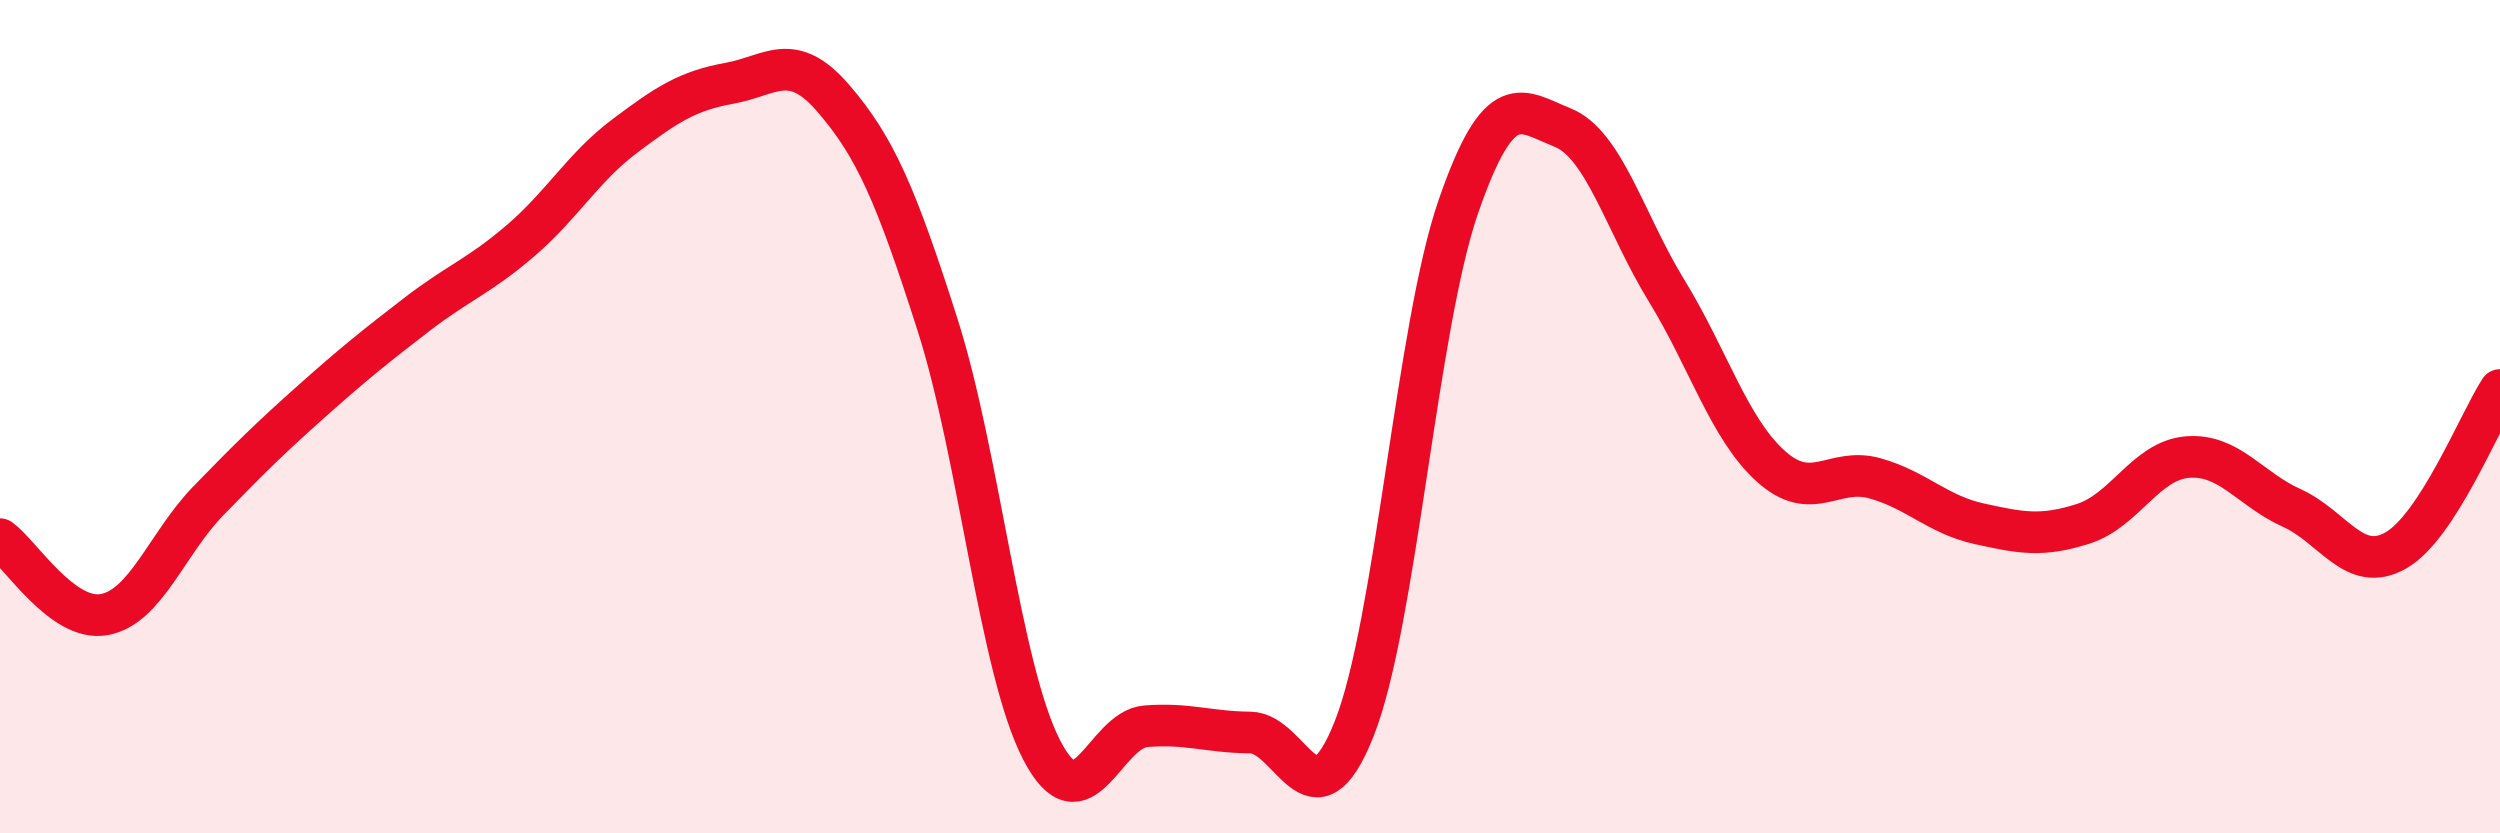
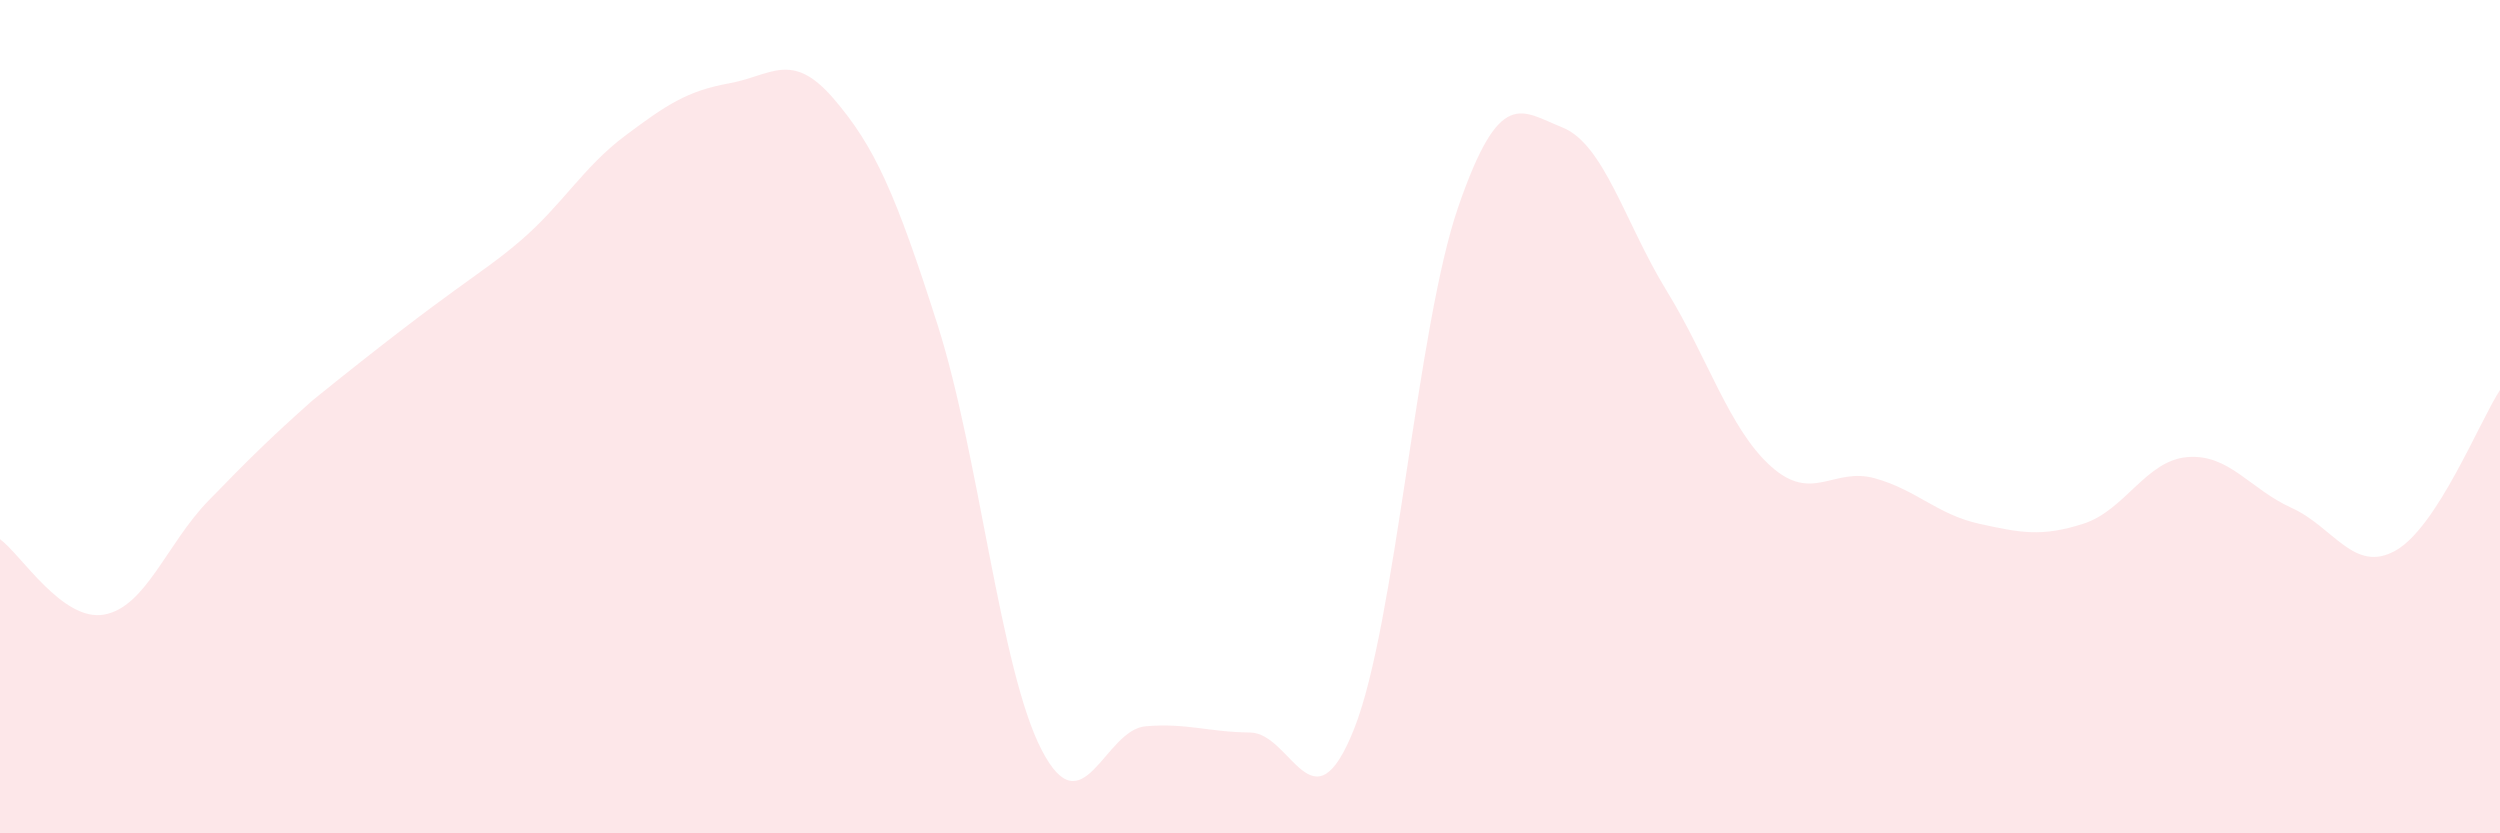
<svg xmlns="http://www.w3.org/2000/svg" width="60" height="20" viewBox="0 0 60 20">
-   <path d="M 0,12.94 C 0.5,13.3 1.5,14.93 2.5,14.75 C 3.5,14.57 4,13.05 5,12.02 C 6,10.99 6.5,10.5 7.5,9.61 C 8.5,8.72 9,8.32 10,7.55 C 11,6.78 11.5,6.63 12.5,5.77 C 13.5,4.91 14,4.01 15,3.26 C 16,2.51 16.5,2.18 17.5,2 C 18.5,1.82 19,1.2 20,2.36 C 21,3.52 21.5,4.66 22.5,7.79 C 23.5,10.92 24,16.07 25,18 C 26,19.93 26.5,17.51 27.5,17.43 C 28.5,17.35 29,17.57 30,17.58 C 31,17.59 31.5,20.01 32.5,17.49 C 33.5,14.97 34,7.85 35,4.96 C 36,2.07 36.5,2.66 37.5,3.06 C 38.5,3.46 39,5.35 40,6.98 C 41,8.61 41.5,10.29 42.5,11.19 C 43.5,12.09 44,11.2 45,11.48 C 46,11.76 46.5,12.35 47.5,12.57 C 48.5,12.79 49,12.89 50,12.57 C 51,12.25 51.5,11.05 52.5,10.97 C 53.5,10.89 54,11.74 55,12.19 C 56,12.64 56.5,13.78 57.5,13.21 C 58.5,12.64 59.5,10.13 60,9.36L60 20L0 20Z" fill="#EB0A25" opacity="0.1" stroke-linecap="round" stroke-linejoin="round" />
-   <path d="M 0,12.94 C 0.5,13.3 1.5,14.93 2.5,14.75 C 3.5,14.57 4,13.05 5,12.02 C 6,10.99 6.5,10.5 7.5,9.61 C 8.5,8.72 9,8.32 10,7.55 C 11,6.78 11.5,6.63 12.5,5.77 C 13.5,4.91 14,4.01 15,3.26 C 16,2.51 16.5,2.18 17.5,2 C 18.5,1.82 19,1.2 20,2.36 C 21,3.52 21.5,4.66 22.5,7.79 C 23.5,10.92 24,16.07 25,18 C 26,19.93 26.5,17.51 27.5,17.43 C 28.5,17.35 29,17.57 30,17.58 C 31,17.59 31.5,20.01 32.5,17.49 C 33.5,14.97 34,7.85 35,4.96 C 36,2.07 36.5,2.66 37.5,3.06 C 38.5,3.46 39,5.35 40,6.98 C 41,8.61 41.5,10.29 42.5,11.19 C 43.5,12.09 44,11.2 45,11.48 C 46,11.76 46.5,12.35 47.5,12.57 C 48.5,12.79 49,12.89 50,12.57 C 51,12.25 51.5,11.05 52.5,10.97 C 53.5,10.89 54,11.74 55,12.19 C 56,12.64 56.5,13.78 57.5,13.21 C 58.5,12.64 59.5,10.13 60,9.36" stroke="#EB0A25" stroke-width="1" fill="none" stroke-linecap="round" stroke-linejoin="round" />
+   <path d="M 0,12.94 C 0.5,13.3 1.5,14.93 2.5,14.75 C 3.5,14.57 4,13.05 5,12.02 C 6,10.99 6.5,10.5 7.5,9.61 C 11,6.78 11.5,6.63 12.5,5.77 C 13.5,4.91 14,4.01 15,3.26 C 16,2.51 16.5,2.18 17.5,2 C 18.5,1.82 19,1.2 20,2.36 C 21,3.52 21.5,4.66 22.5,7.79 C 23.5,10.92 24,16.07 25,18 C 26,19.93 26.5,17.51 27.5,17.43 C 28.5,17.35 29,17.57 30,17.58 C 31,17.59 31.5,20.01 32.5,17.49 C 33.5,14.97 34,7.85 35,4.96 C 36,2.07 36.5,2.66 37.5,3.06 C 38.5,3.46 39,5.35 40,6.98 C 41,8.61 41.5,10.29 42.5,11.19 C 43.5,12.09 44,11.2 45,11.48 C 46,11.76 46.5,12.35 47.5,12.57 C 48.5,12.79 49,12.89 50,12.57 C 51,12.25 51.5,11.05 52.5,10.97 C 53.5,10.89 54,11.74 55,12.19 C 56,12.64 56.5,13.78 57.5,13.21 C 58.5,12.64 59.5,10.13 60,9.36L60 20L0 20Z" fill="#EB0A25" opacity="0.1" stroke-linecap="round" stroke-linejoin="round" />
</svg>